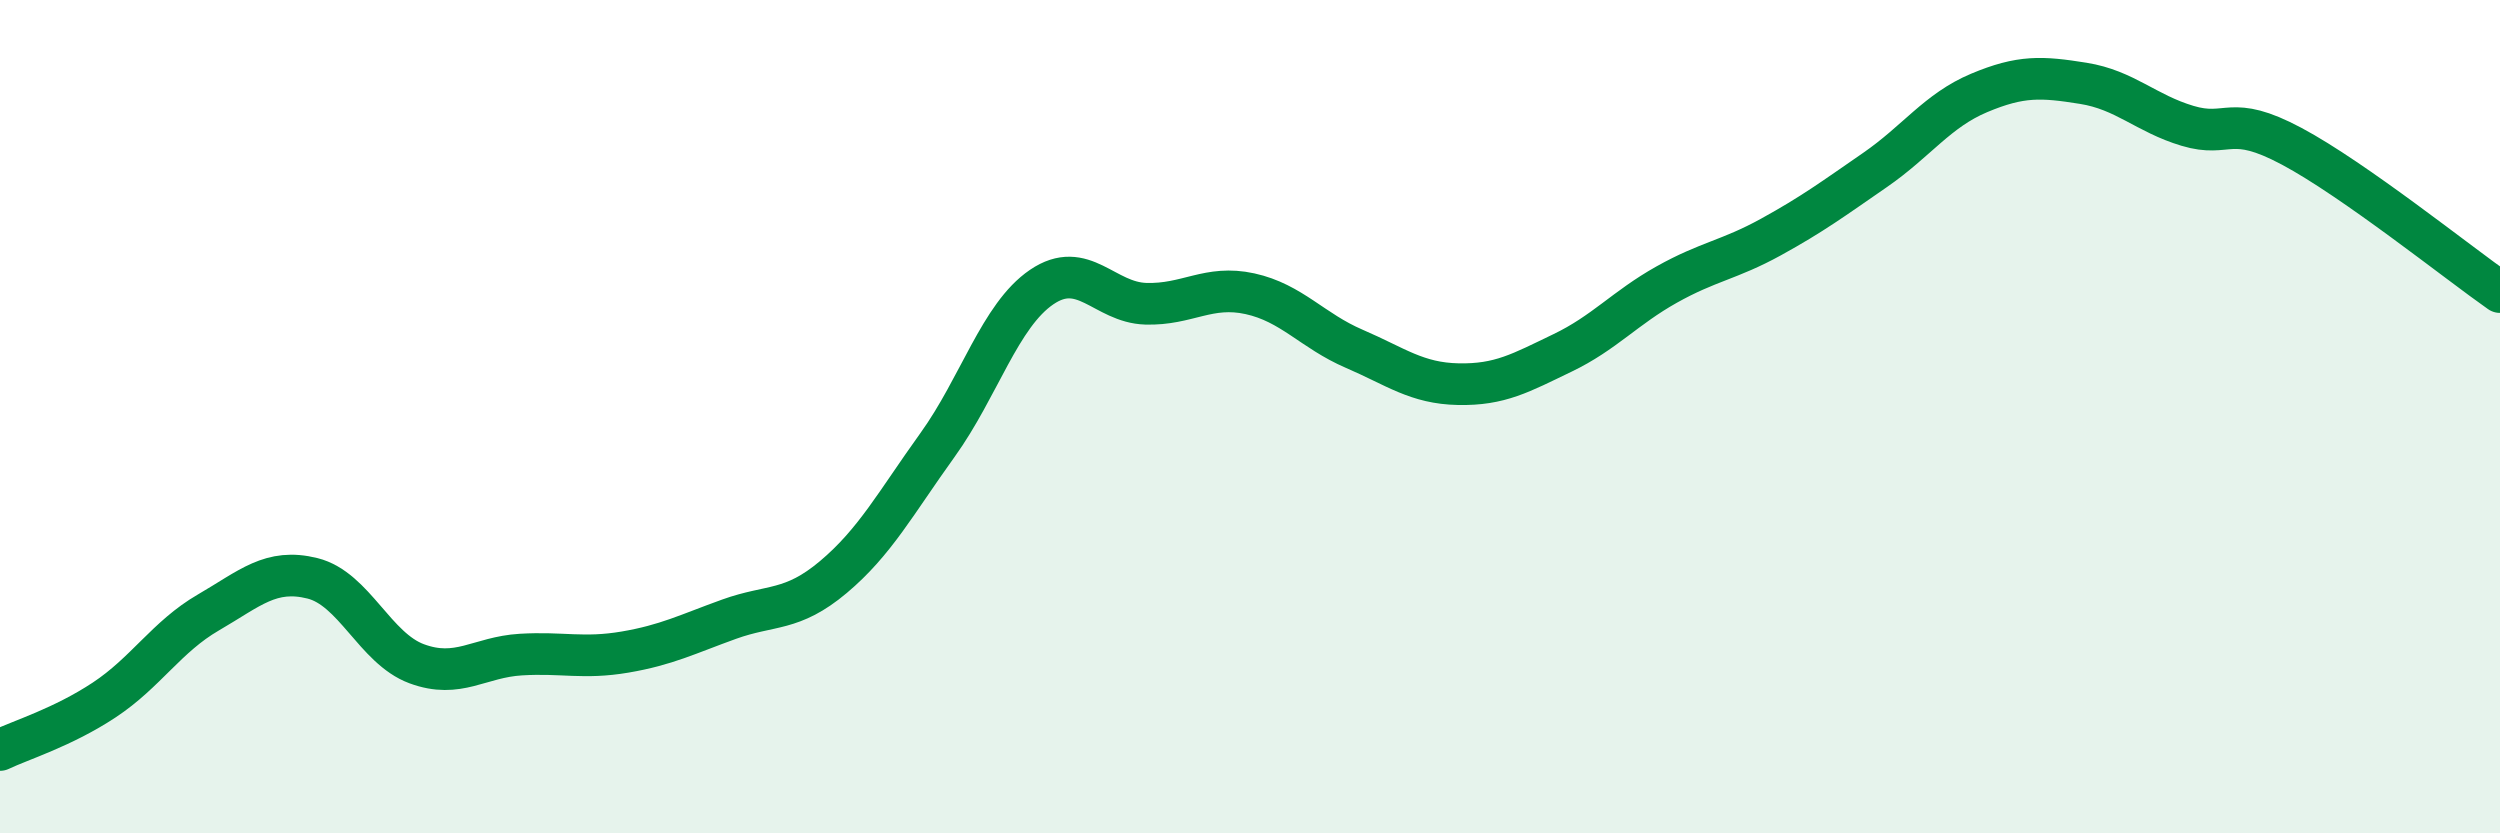
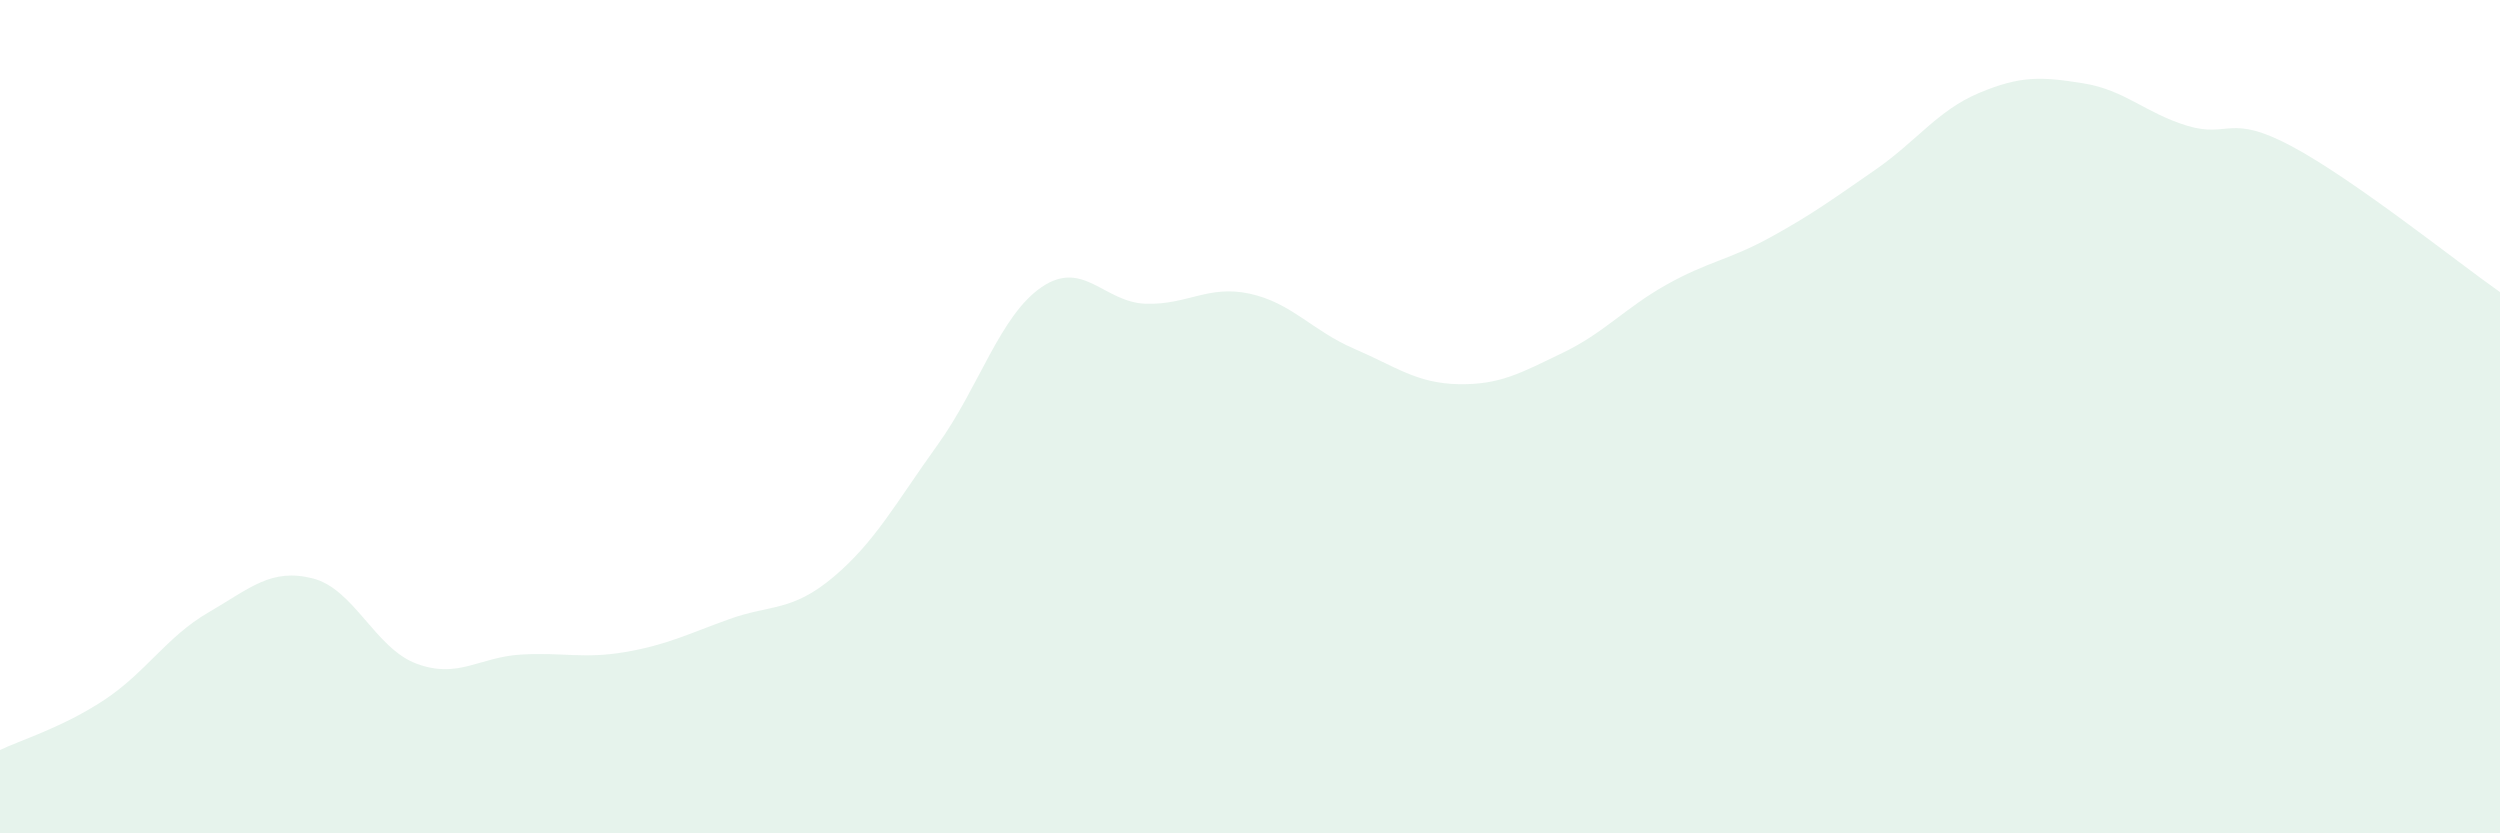
<svg xmlns="http://www.w3.org/2000/svg" width="60" height="20" viewBox="0 0 60 20">
  <path d="M 0,18 C 0.5,17.76 1.5,17.46 2.5,16.8 C 3.5,16.14 4,15.28 5,14.7 C 6,14.12 6.5,13.63 7.5,13.88 C 8.5,14.13 9,15.56 10,15.93 C 11,16.3 11.5,15.77 12.5,15.71 C 13.5,15.65 14,15.82 15,15.65 C 16,15.48 16.5,15.22 17.5,14.86 C 18.5,14.5 19,14.69 20,13.85 C 21,13.01 21.5,12.07 22.5,10.68 C 23.5,9.29 24,7.57 25,6.89 C 26,6.21 26.5,7.26 27.5,7.29 C 28.5,7.32 29,6.83 30,7.05 C 31,7.27 31.5,7.94 32.5,8.37 C 33.5,8.8 34,9.2 35,9.22 C 36,9.24 36.5,8.95 37.5,8.47 C 38.5,7.99 39,7.39 40,6.83 C 41,6.27 41.5,6.24 42.5,5.69 C 43.5,5.14 44,4.77 45,4.08 C 46,3.39 46.5,2.65 47.5,2.23 C 48.5,1.81 49,1.84 50,2 C 51,2.16 51.5,2.72 52.5,3.02 C 53.5,3.32 53.5,2.71 55,3.51 C 56.5,4.31 59,6.31 60,7.01L60 20L0 20Z" fill="#008740" opacity="0.1" stroke-linecap="round" stroke-linejoin="round" />
-   <path d="M 0,18 C 0.5,17.76 1.5,17.46 2.5,16.8 C 3.5,16.14 4,15.28 5,14.7 C 6,14.12 6.5,13.63 7.5,13.88 C 8.5,14.13 9,15.56 10,15.93 C 11,16.3 11.5,15.77 12.5,15.71 C 13.5,15.65 14,15.82 15,15.65 C 16,15.48 16.5,15.22 17.5,14.86 C 18.5,14.5 19,14.69 20,13.85 C 21,13.01 21.5,12.07 22.5,10.68 C 23.5,9.29 24,7.57 25,6.89 C 26,6.21 26.5,7.26 27.5,7.29 C 28.5,7.32 29,6.83 30,7.05 C 31,7.27 31.5,7.94 32.5,8.37 C 33.5,8.8 34,9.2 35,9.22 C 36,9.24 36.5,8.95 37.5,8.47 C 38.5,7.99 39,7.39 40,6.83 C 41,6.27 41.5,6.24 42.5,5.69 C 43.5,5.14 44,4.77 45,4.08 C 46,3.39 46.5,2.65 47.5,2.23 C 48.5,1.81 49,1.84 50,2 C 51,2.16 51.5,2.72 52.5,3.02 C 53.5,3.32 53.5,2.71 55,3.51 C 56.5,4.31 59,6.31 60,7.01" stroke="#008740" stroke-width="1" fill="none" stroke-linecap="round" stroke-linejoin="round" />
</svg>